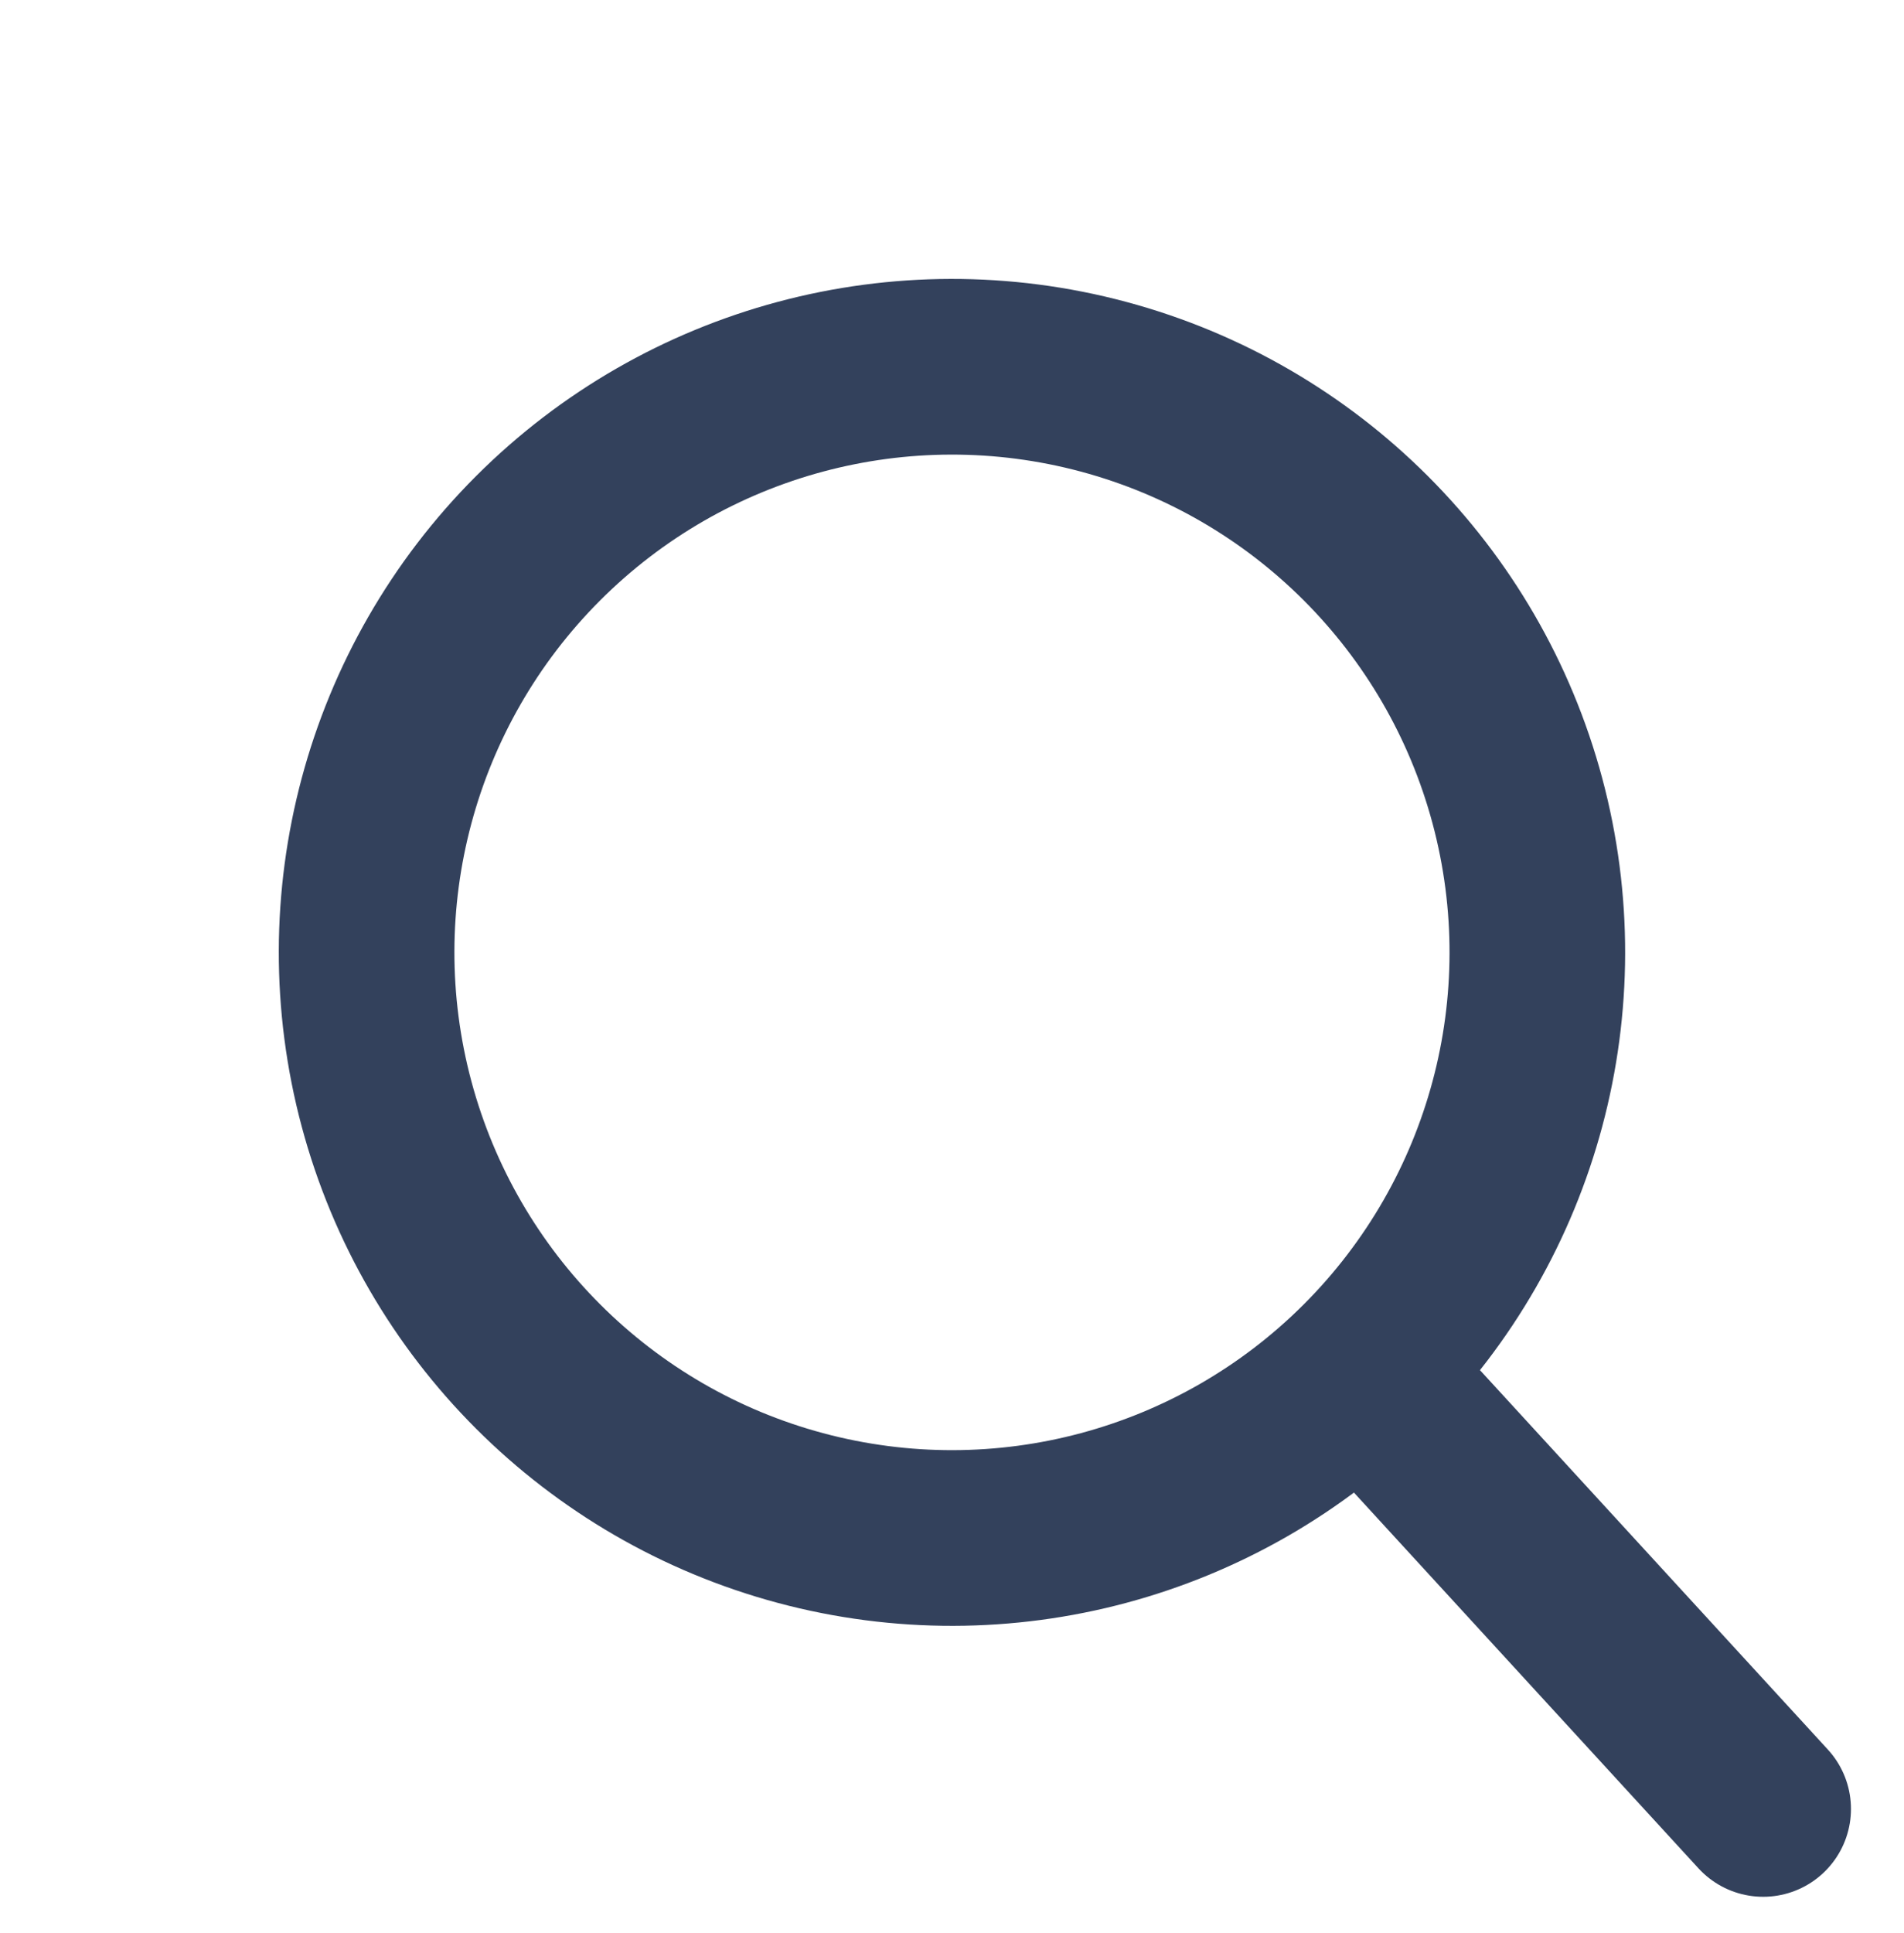
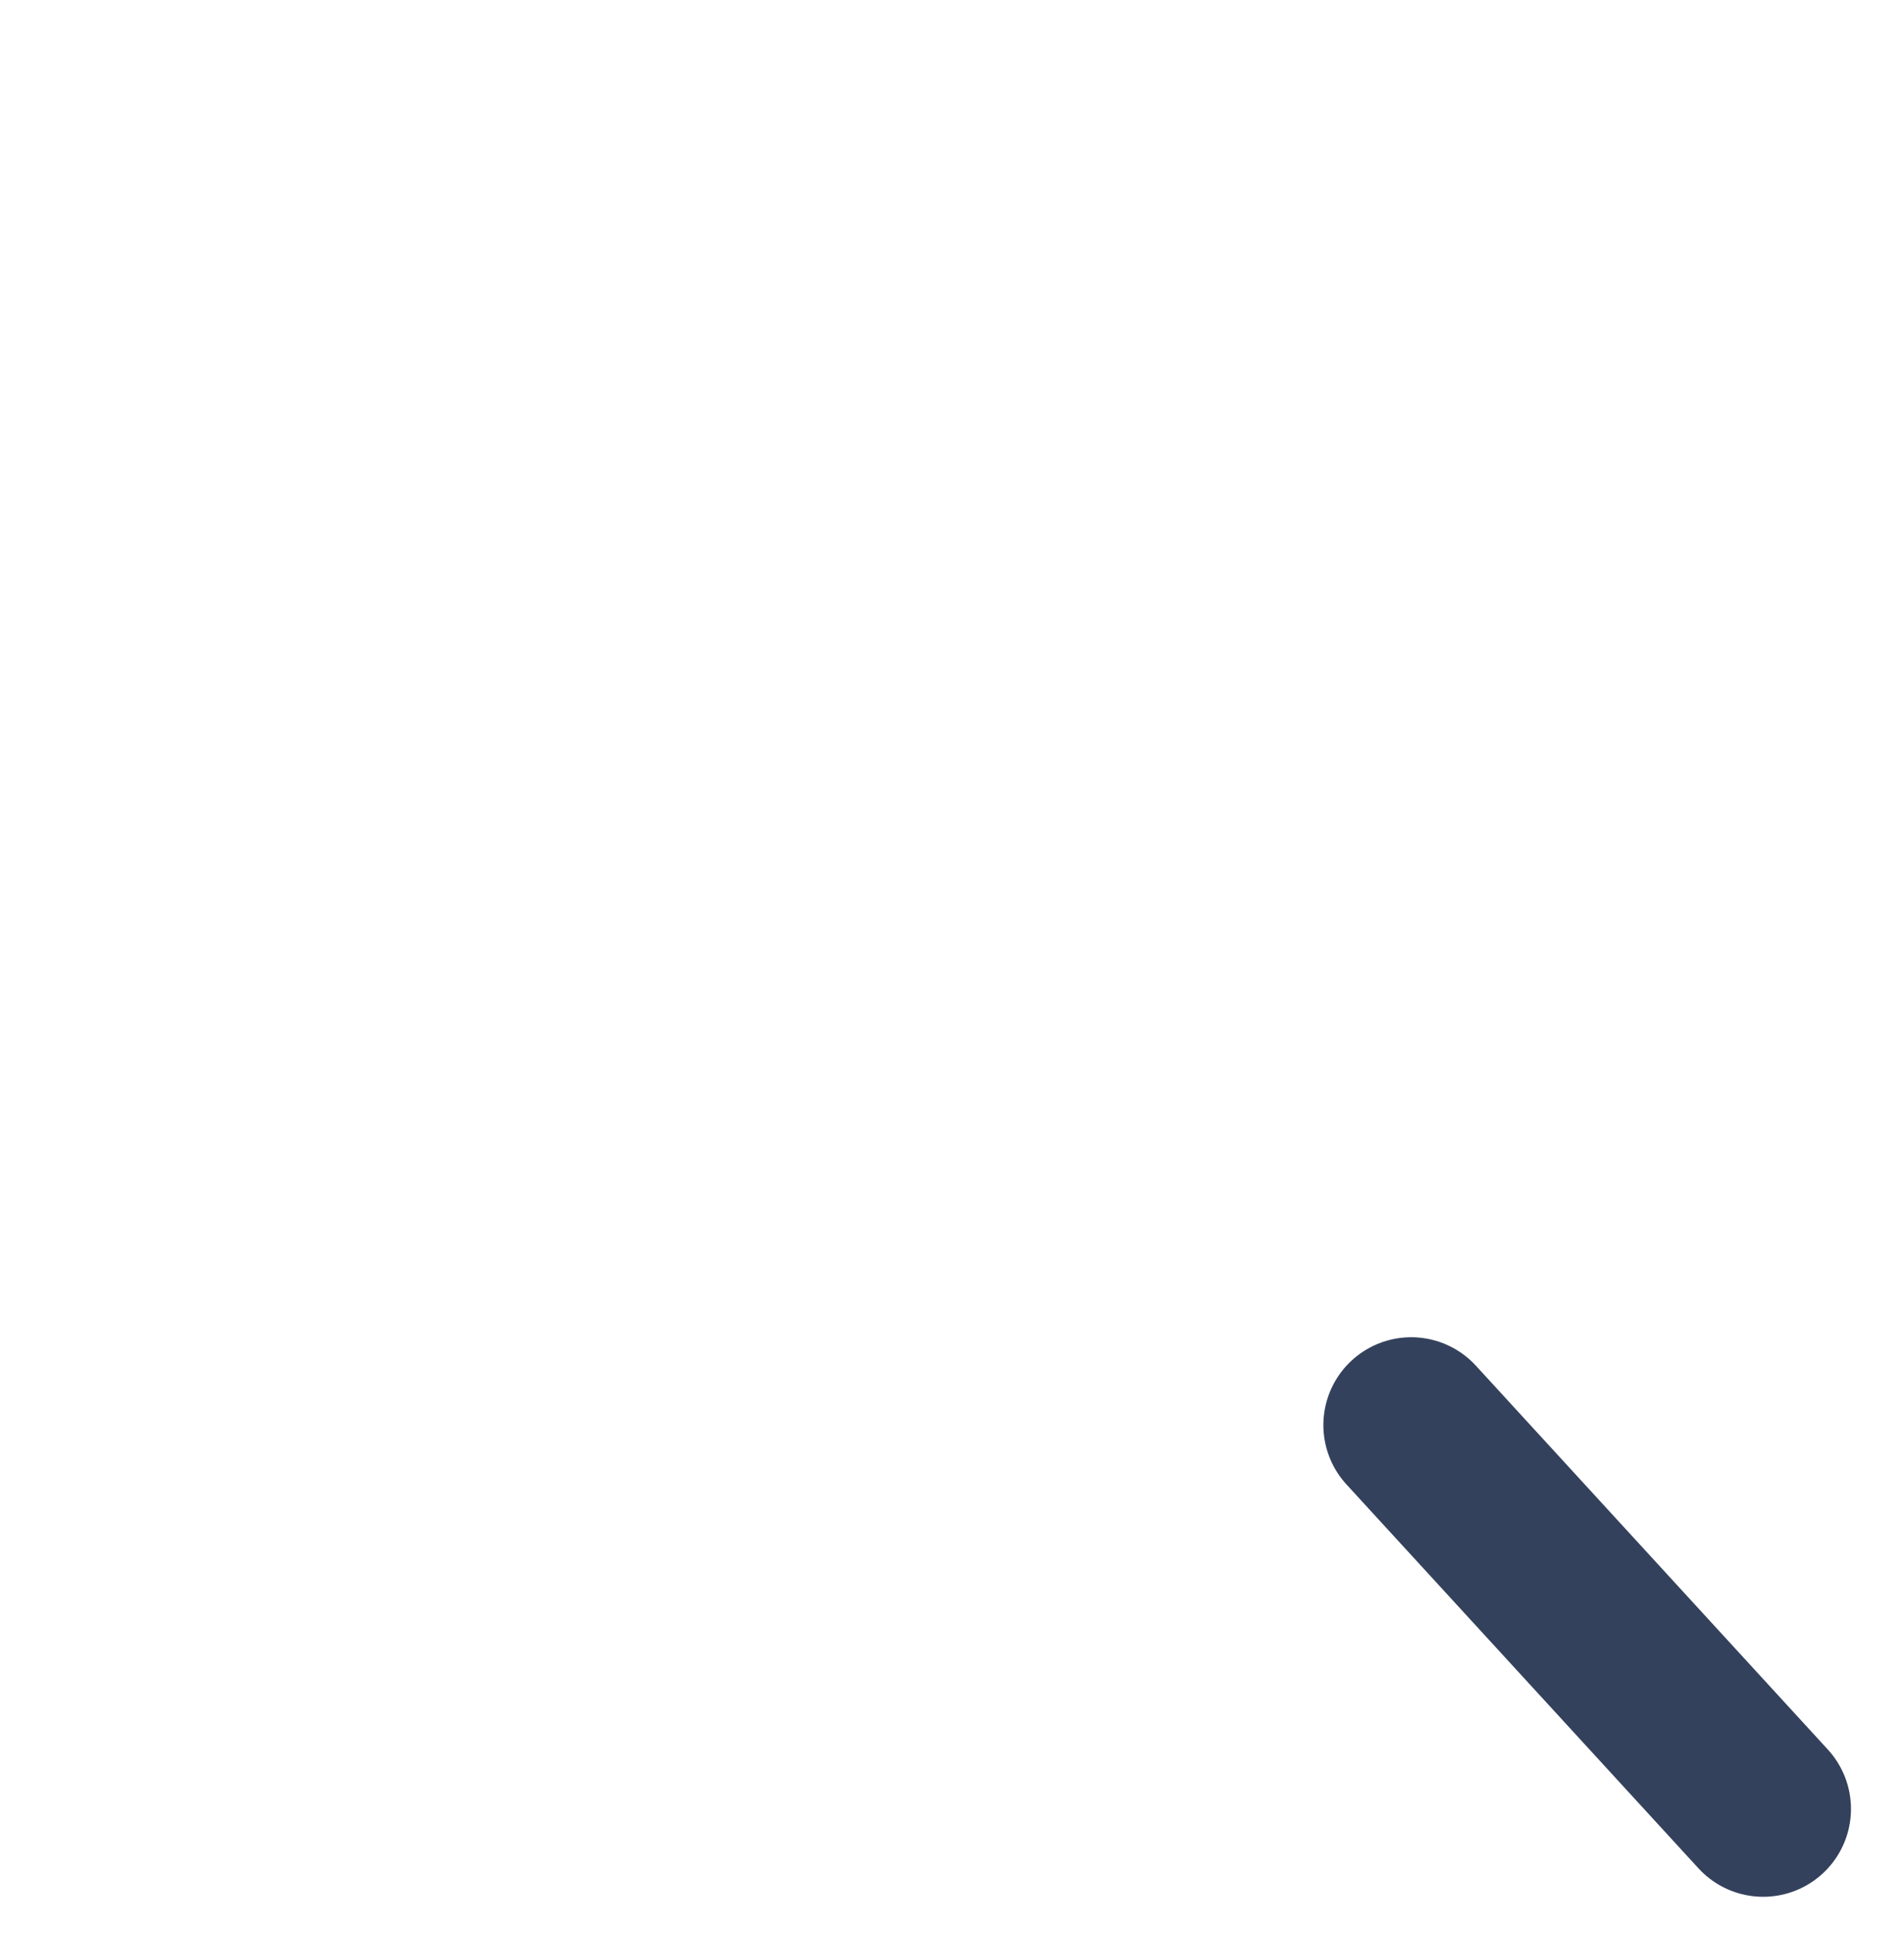
<svg xmlns="http://www.w3.org/2000/svg" width="32.527" height="33.009" viewBox="0 0 32.527 33.009">
  <g id="lupa" transform="translate(-1788.379 -163.61)">
-     <circle id="Ellipse_23" data-name="Ellipse 23" cx="10" cy="10" r="10" transform="translate(1804.642 165.731) rotate(45)" stroke-width="3" stroke="#33415c" stroke-linecap="round" stroke-linejoin="round" fill="none" />
    <line id="Line_35" data-name="Line 35" x2="6.013" y2="6.555" transform="translate(1812.487 187.945)" fill="none" stroke="#33415c" stroke-linecap="round" stroke-linejoin="round" stroke-width="3" />
  </g>
</svg>